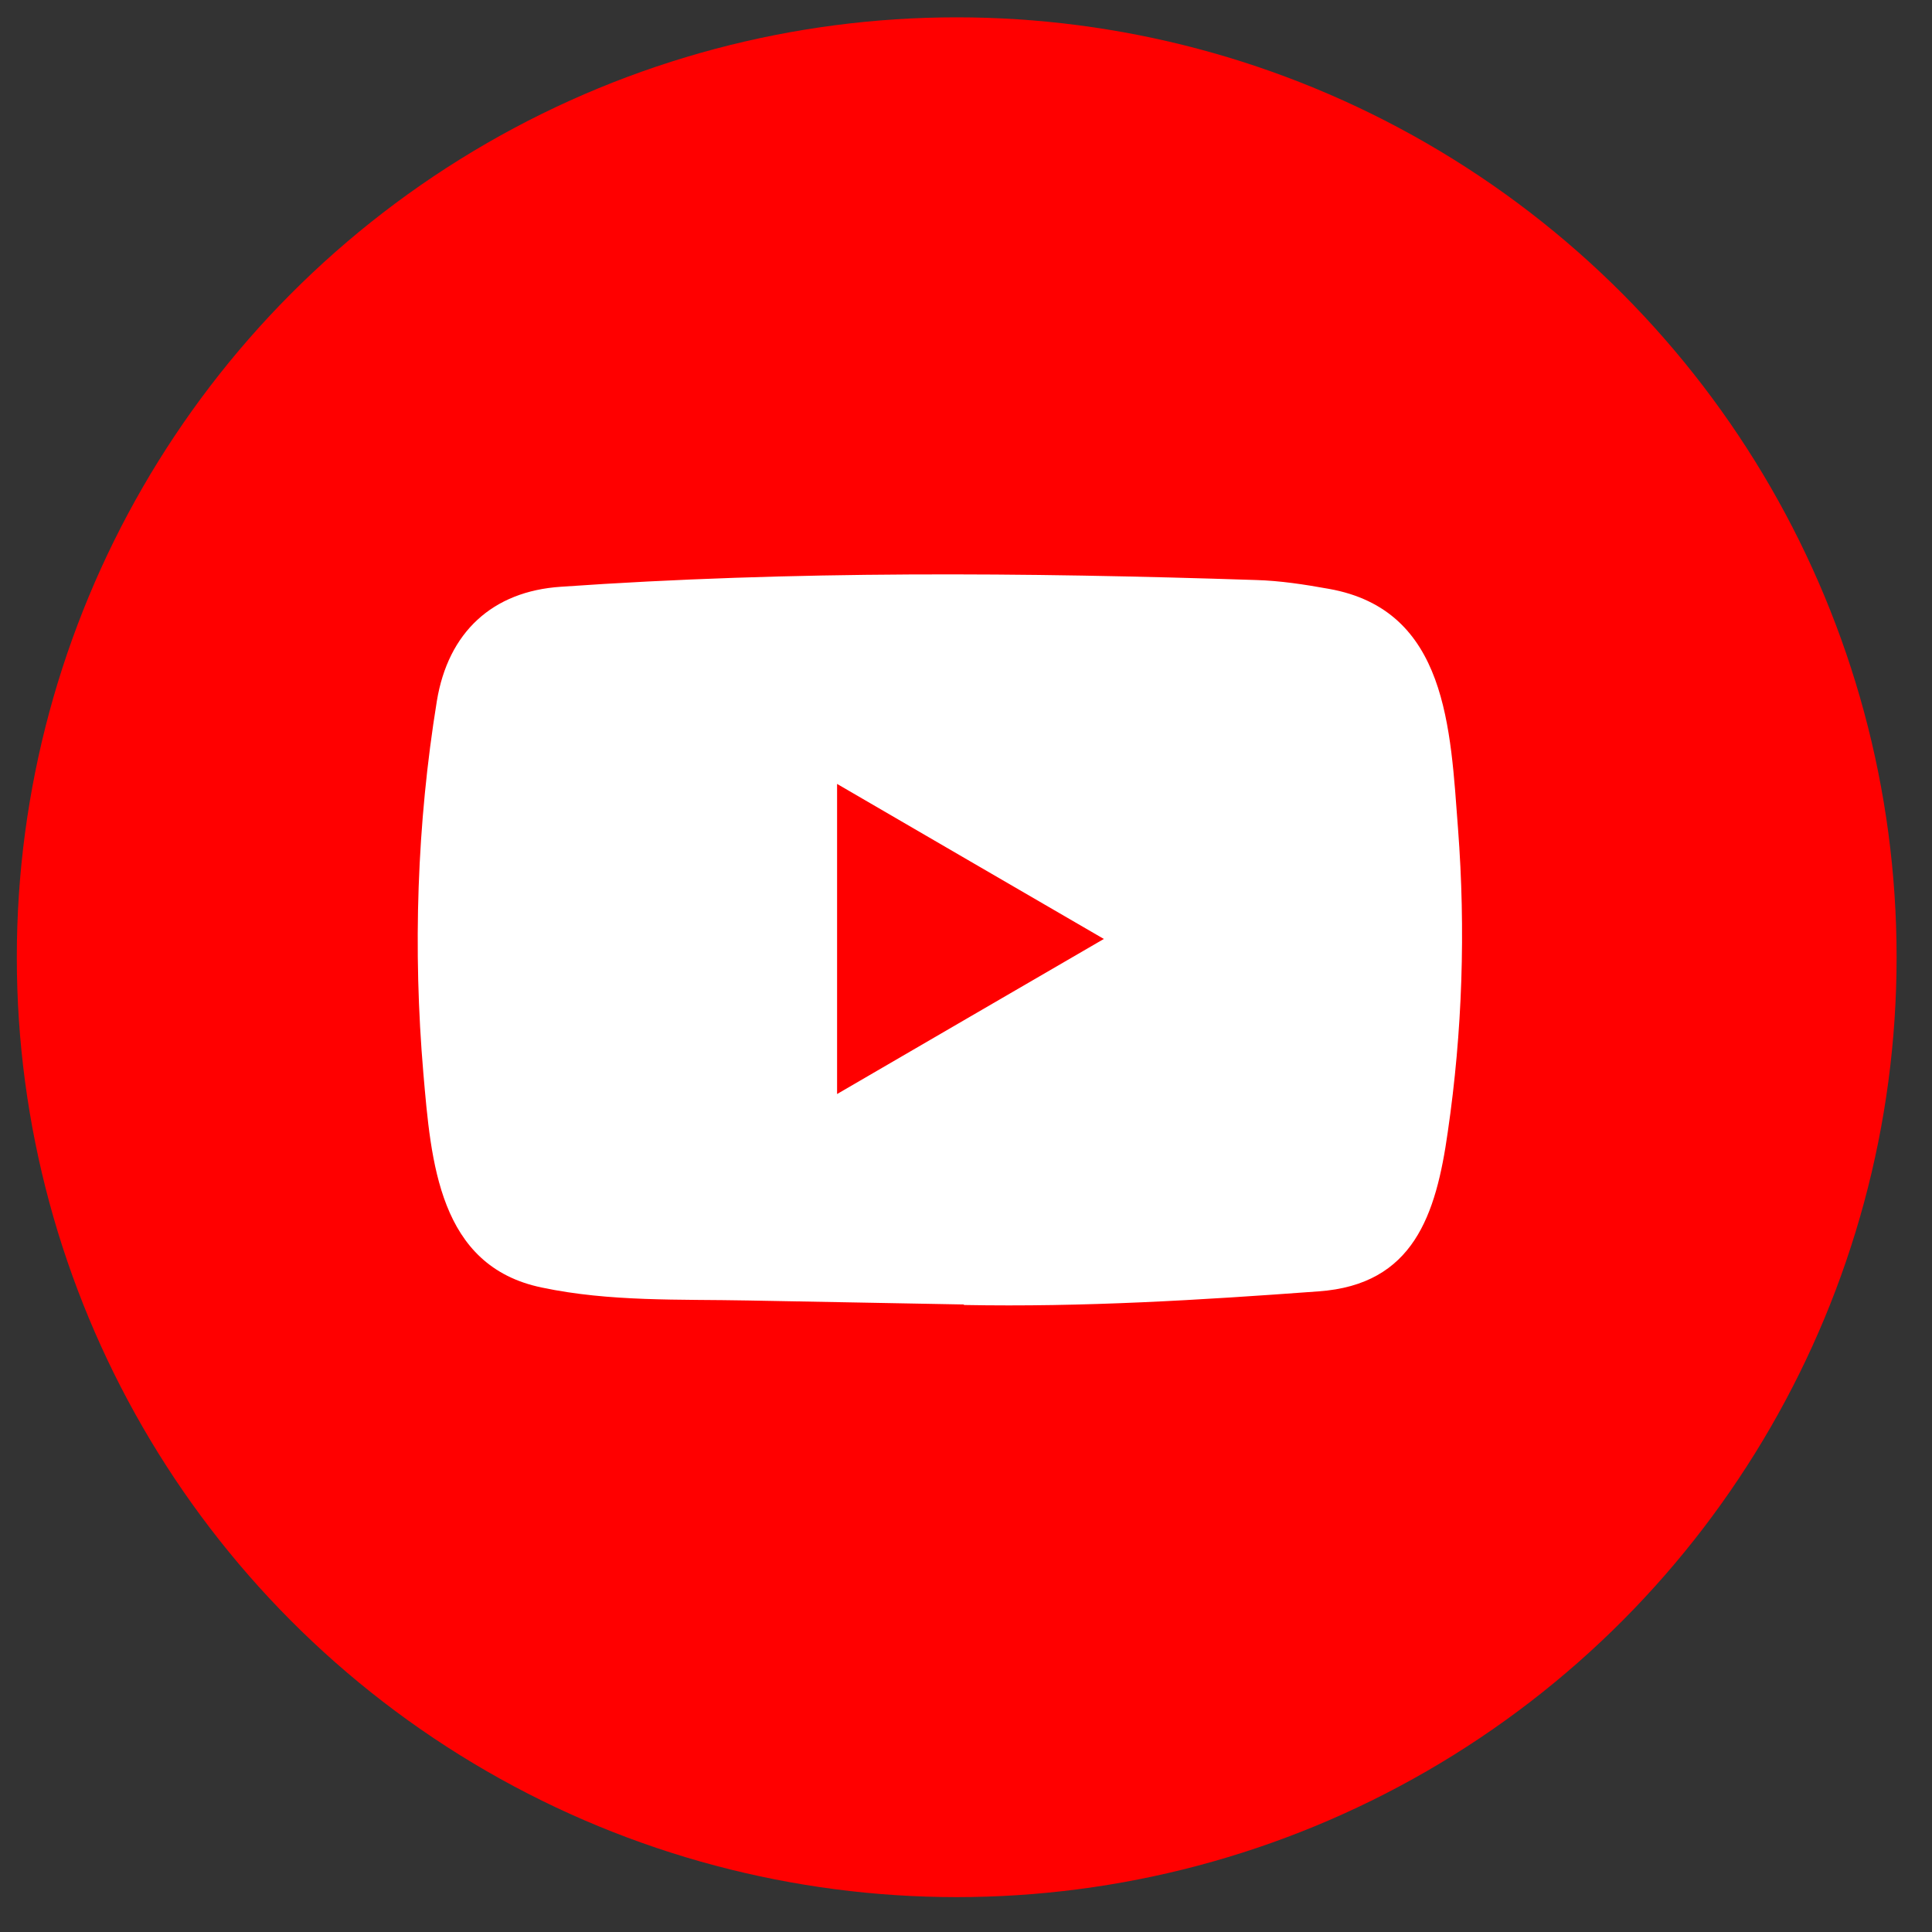
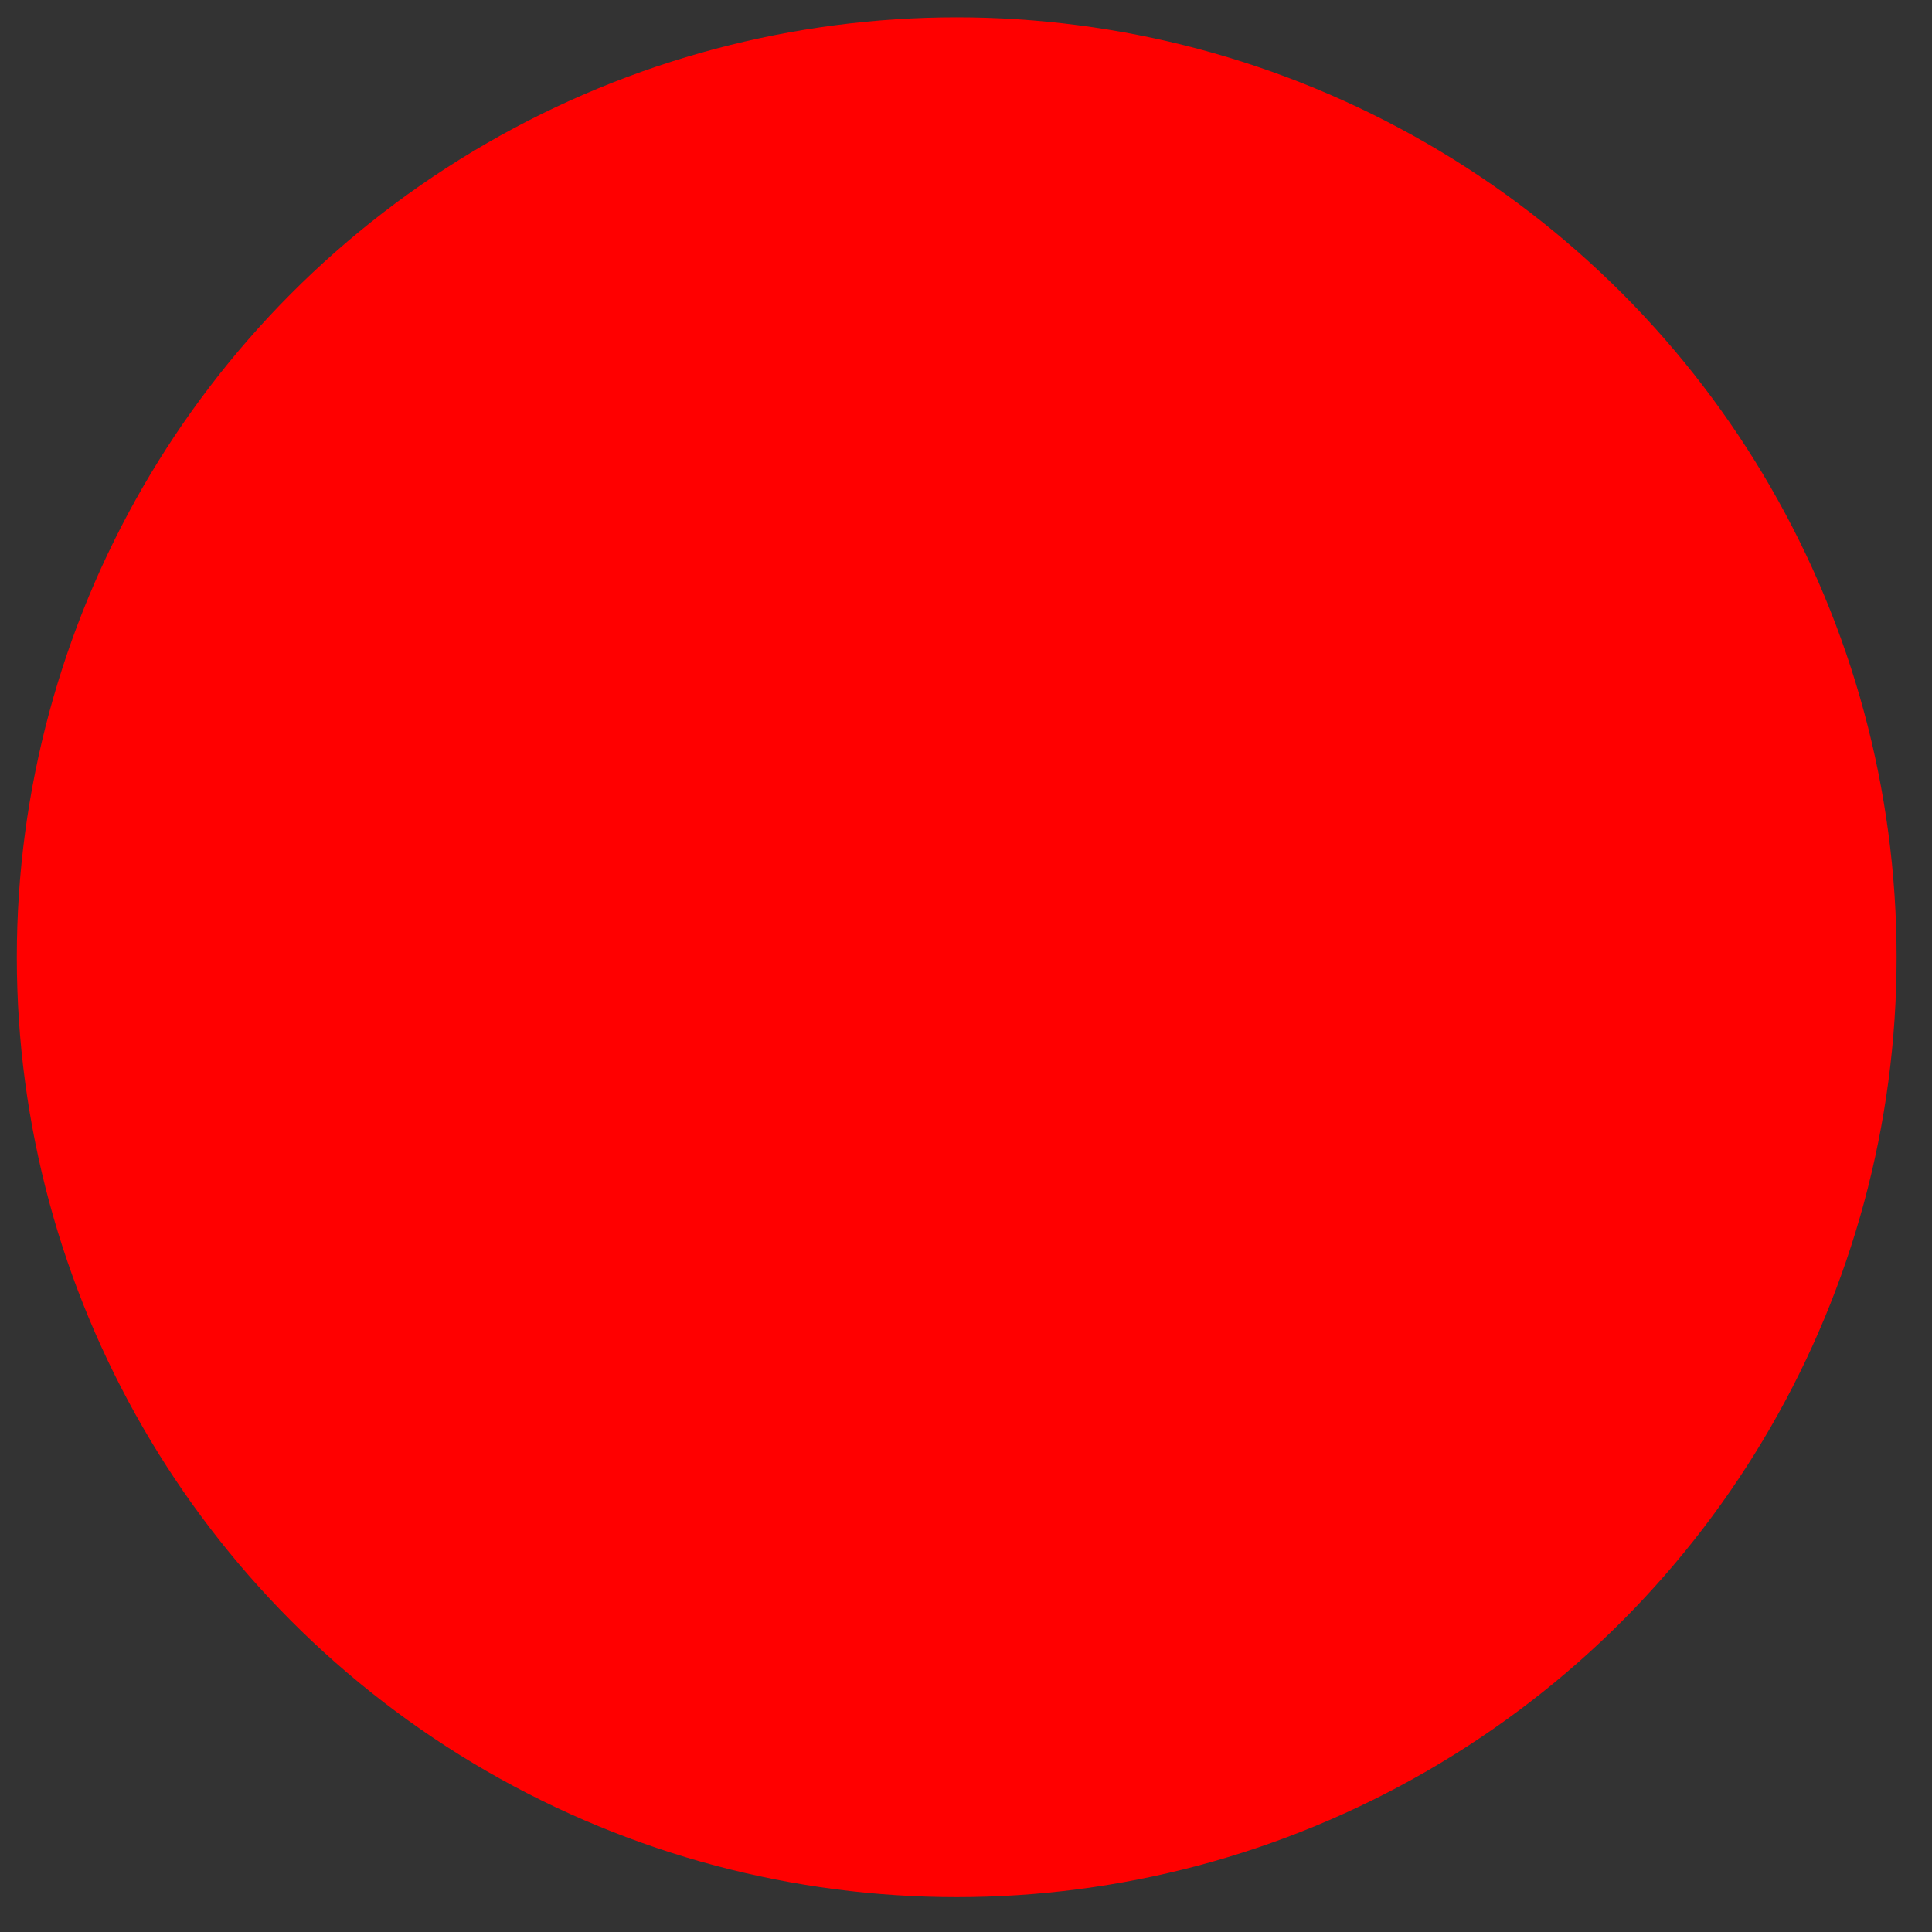
<svg xmlns="http://www.w3.org/2000/svg" width="37" height="37" viewBox="0 0 37 37" fill="none">
  <rect x="0" y="0" width="37" height="37" fill="#333333" stroke="none" />
  <circle cx="18.322" cy="18.332" r="18" fill="#FF0000" />
-   <path d="M18.443 24.982L14.34 24.906C13.011 24.88 11.68 24.933 10.377 24.658C8.396 24.249 8.255 22.24 8.108 20.556C7.906 18.187 7.984 15.776 8.366 13.427C8.582 12.109 9.43 11.323 10.743 11.237C15.172 10.927 19.631 10.963 24.051 11.108C24.518 11.121 24.988 11.194 25.449 11.277C27.721 11.68 27.776 13.956 27.923 15.872C28.07 17.807 28.008 19.753 27.727 21.675C27.502 23.268 27.071 24.602 25.253 24.731C22.974 24.899 20.748 25.035 18.463 24.992C18.463 24.982 18.45 24.982 18.443 24.982ZM16.031 20.952C17.748 19.954 19.432 18.973 21.14 17.982C19.419 16.985 17.738 16.004 16.031 15.013V20.952Z" fill="white" />
</svg>